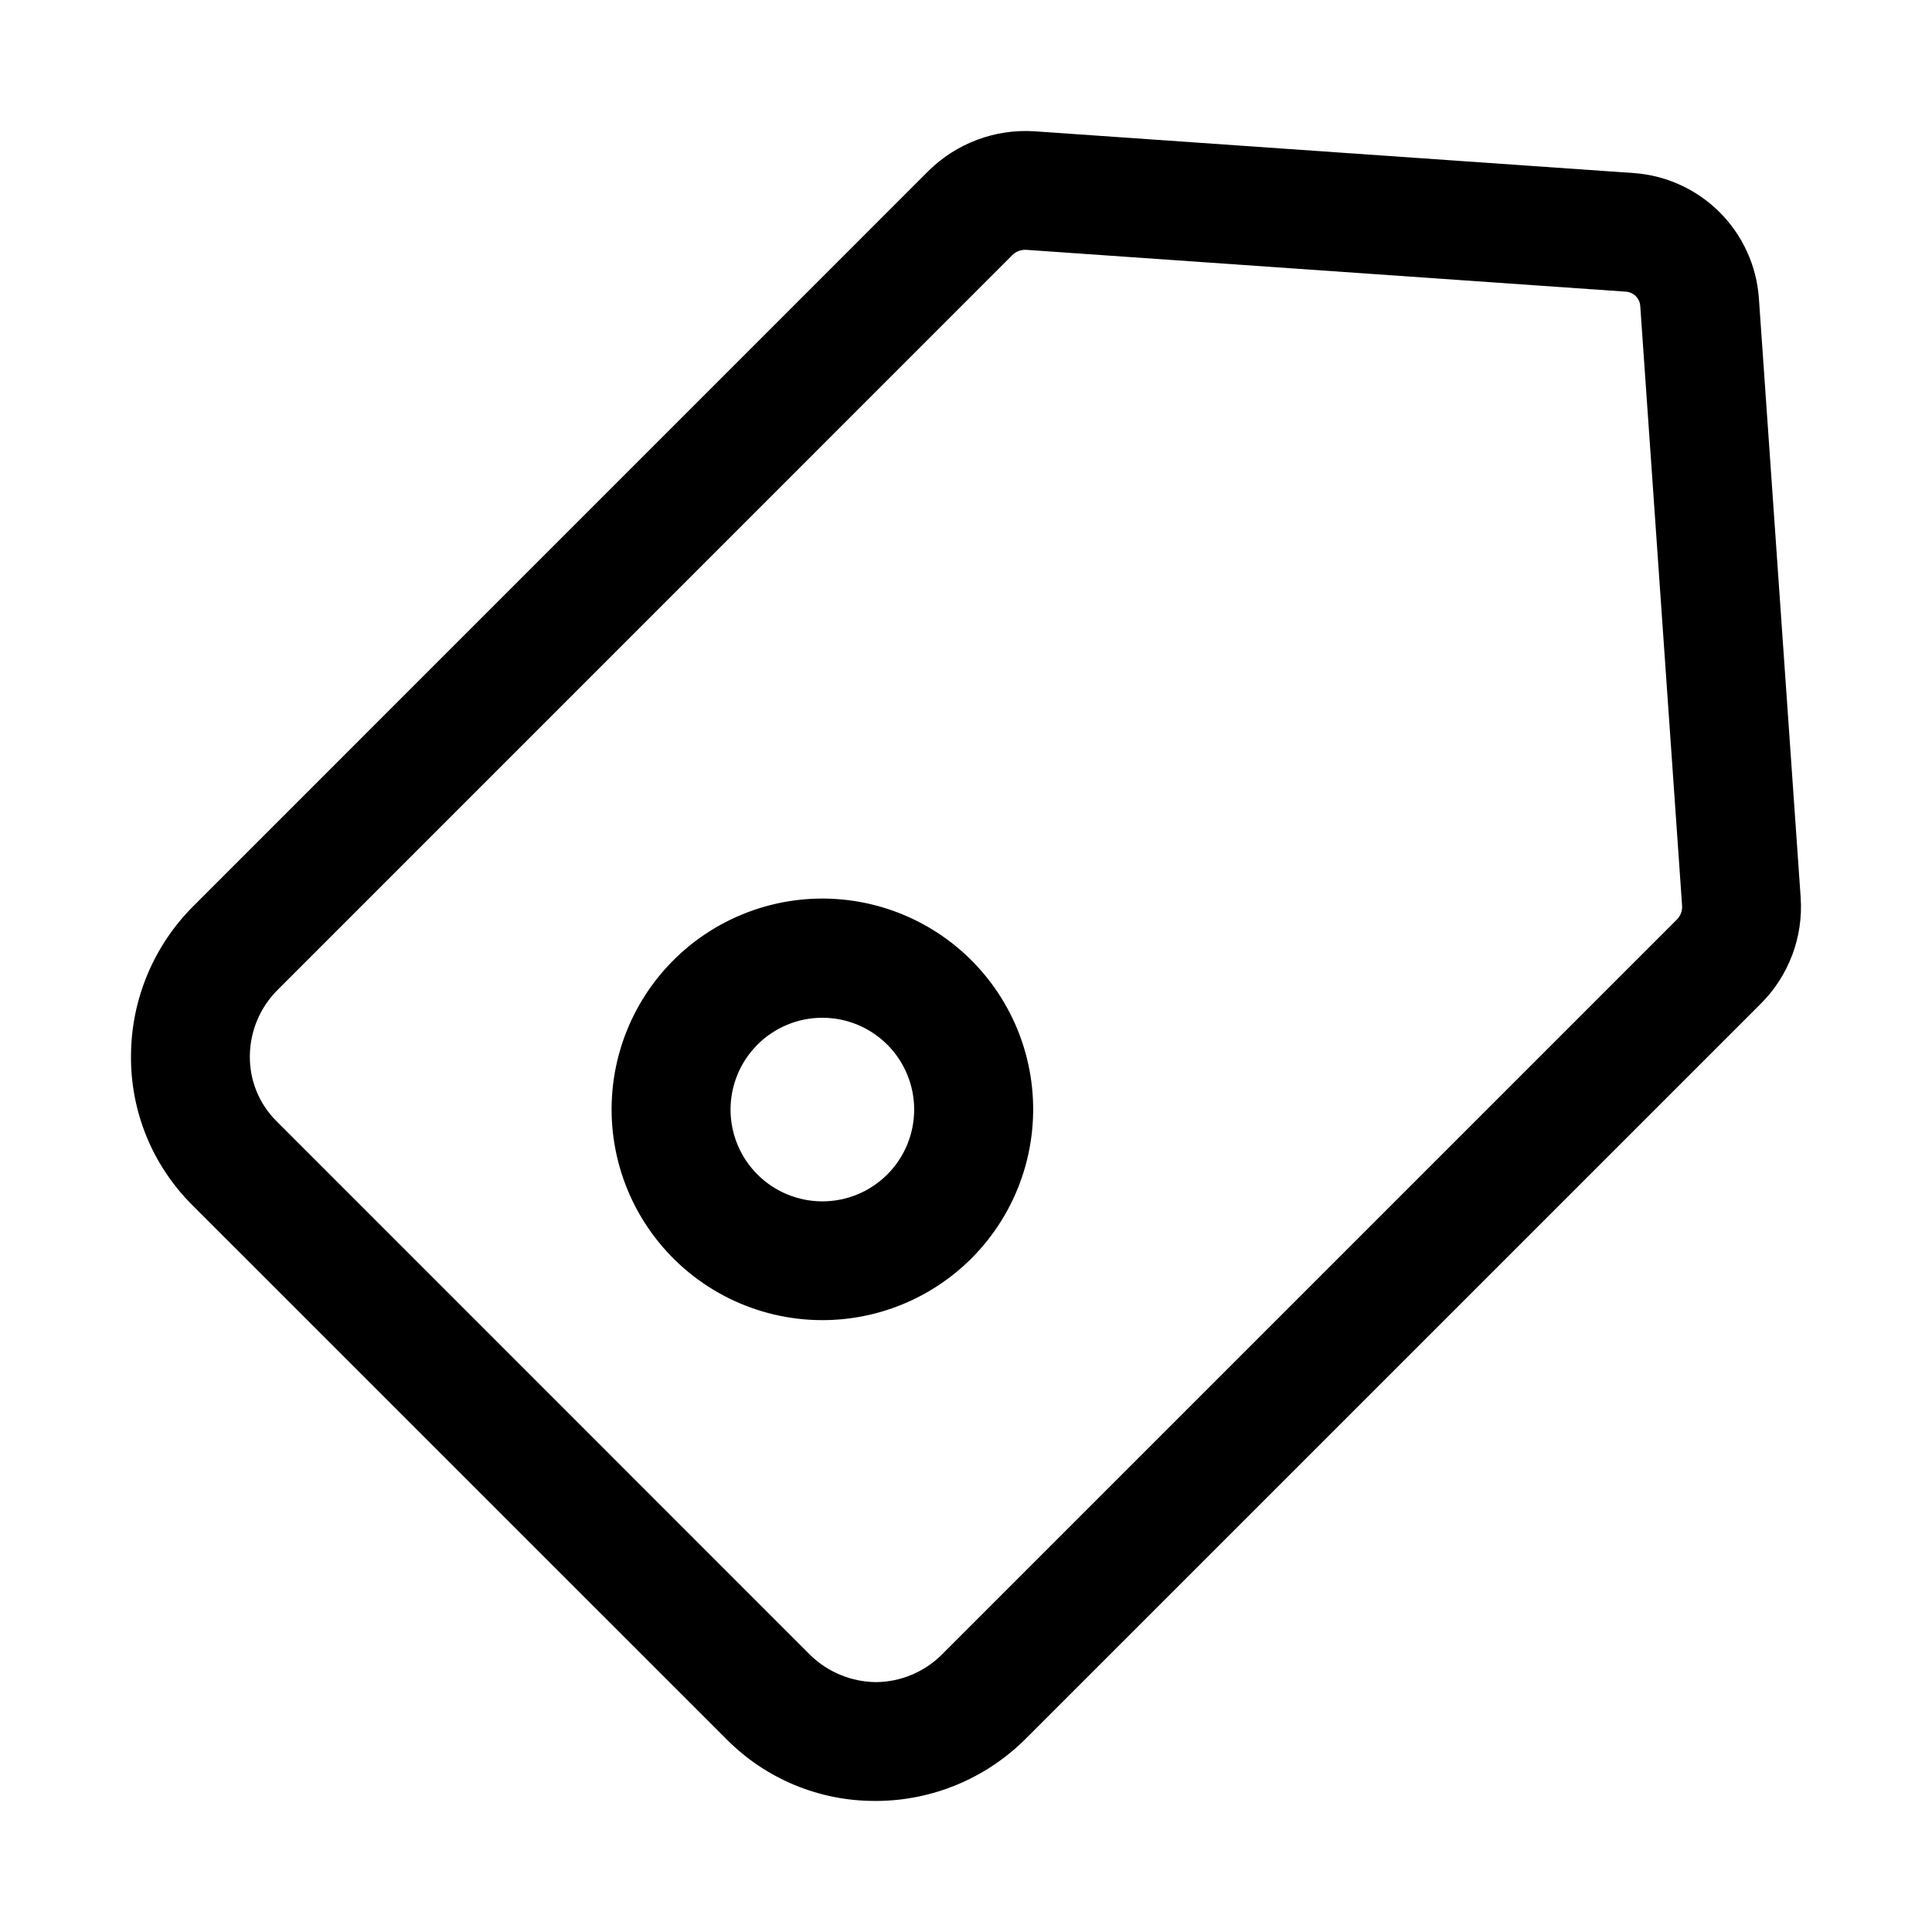
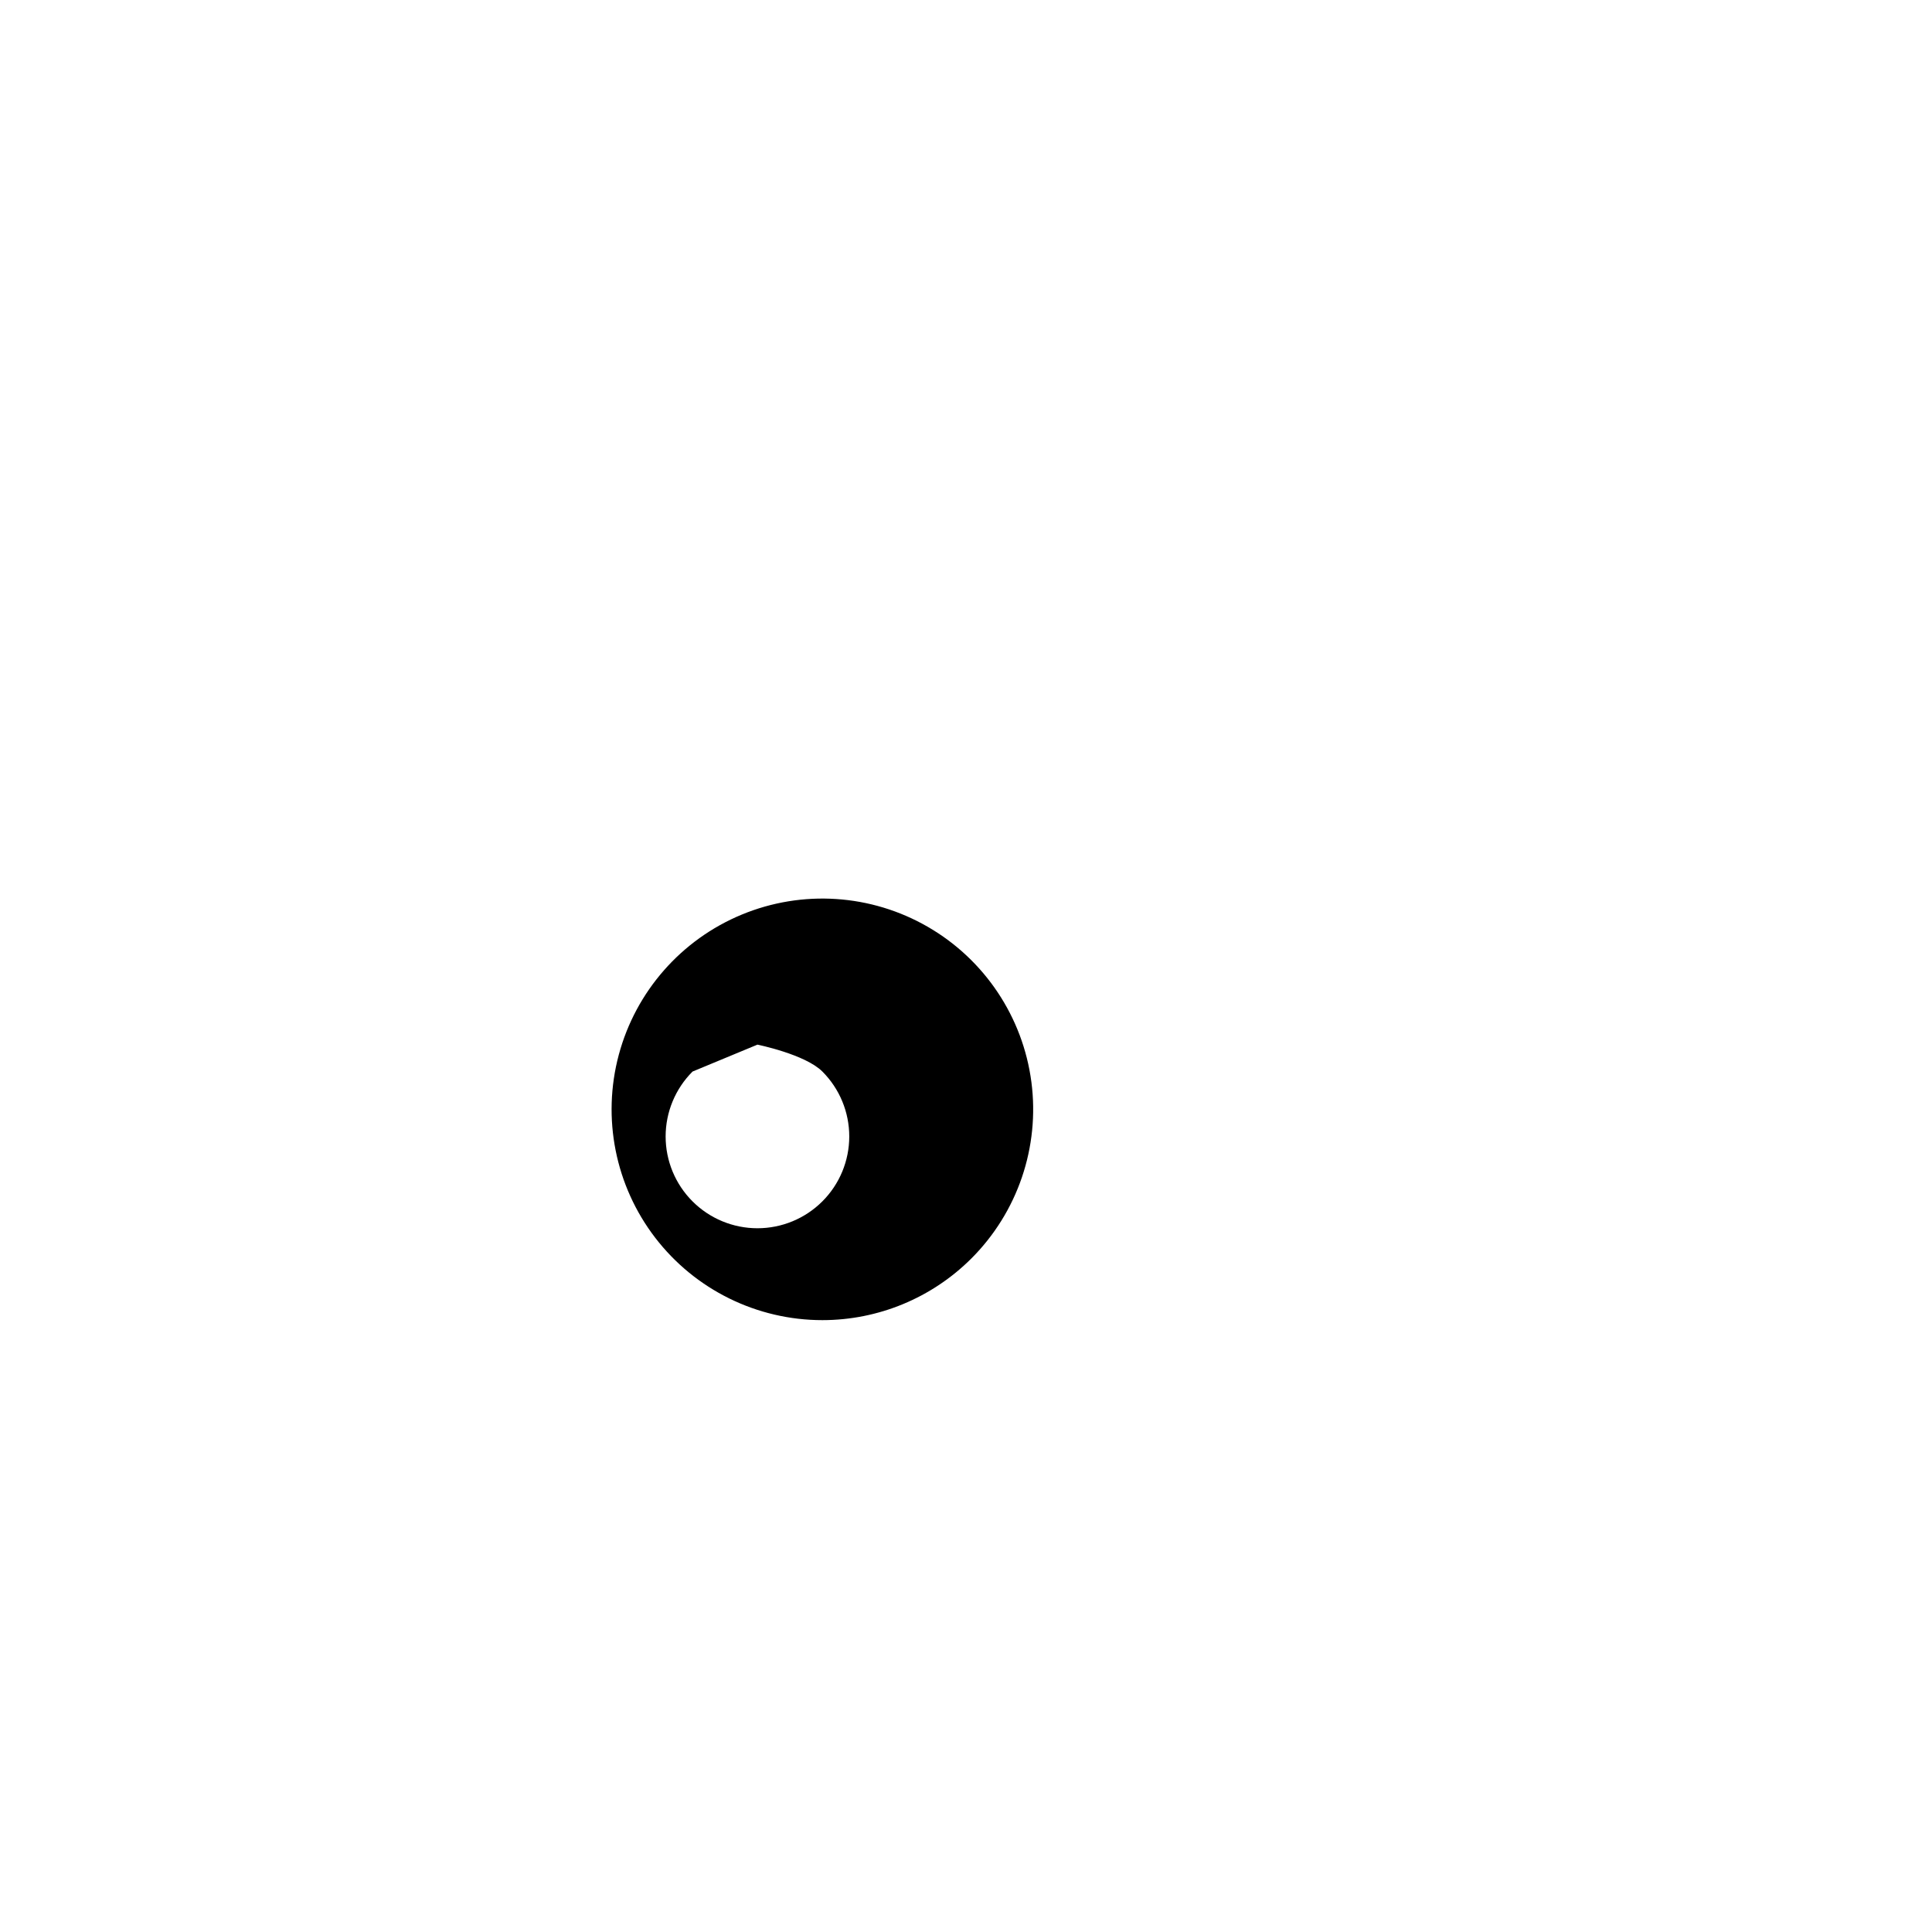
<svg xmlns="http://www.w3.org/2000/svg" fill="#000000" width="800px" height="800px" version="1.1" viewBox="144 144 512 512">
  <g>
-     <path d="m375.92 621.27h0.43c14.895-0.086 29.148-6.074 39.637-16.648l194.66-194.65c7.41-7.398 11.258-17.641 10.551-28.09l-11.082-158.95h-0.004c-0.629-8.562-4.312-16.609-10.383-22.68-6.07-6.07-14.117-9.754-22.68-10.383l-158.95-11.082h-0.016c-10.434-0.648-20.648 3.191-28.074 10.551l-194.64 194.66c-10.578 10.492-16.566 24.742-16.652 39.637-0.172 14.887 5.684 29.211 16.234 39.715l141.7 141.68c10.398 10.438 24.539 16.285 39.27 16.234zm-165.71-197.4c0.051-6.617 2.719-12.949 7.426-17.605l194.64-194.66c0.891-0.891 2.098-1.391 3.356-1.398h0.293l158.95 11.086c2.047 0.137 3.676 1.766 3.812 3.812l11.086 158.93c0.086 1.363-0.418 2.695-1.383 3.66l-194.66 194.66c-4.656 4.703-10.984 7.375-17.605 7.422-6.422-0.066-12.578-2.57-17.223-7.008l-141.68-141.7c-4.559-4.559-7.086-10.762-7.008-17.207z" />
-     <path d="m401.41 477.52c12.289-12.273 18.172-29.562 15.918-46.785-2.258-17.223-12.395-32.414-27.434-41.105-15.035-8.695-33.262-9.898-49.309-3.258-16.051 6.641-28.098 20.371-32.598 37.145-4.5 16.777-0.941 34.691 9.633 48.473 10.57 13.781 26.953 21.859 44.32 21.859 14.801 0 28.992-5.871 39.469-16.328zm-56.68-56.68c4.562-4.562 10.75-7.125 17.203-7.125s12.641 2.562 17.203 7.125c4.566 4.562 7.129 10.754 7.129 17.207s-2.562 12.641-7.129 17.203c-4.562 4.562-10.75 7.125-17.203 7.125s-12.641-2.562-17.203-7.125c-4.566-4.562-7.129-10.75-7.129-17.203 0.004-6.453 2.57-12.641 7.133-17.199z" />
+     <path d="m401.41 477.52c12.289-12.273 18.172-29.562 15.918-46.785-2.258-17.223-12.395-32.414-27.434-41.105-15.035-8.695-33.262-9.898-49.309-3.258-16.051 6.641-28.098 20.371-32.598 37.145-4.5 16.777-0.941 34.691 9.633 48.473 10.57 13.781 26.953 21.859 44.32 21.859 14.801 0 28.992-5.871 39.469-16.328zm-56.68-56.68s12.641 2.562 17.203 7.125c4.566 4.562 7.129 10.754 7.129 17.207s-2.562 12.641-7.129 17.203c-4.562 4.562-10.75 7.125-17.203 7.125s-12.641-2.562-17.203-7.125c-4.566-4.562-7.129-10.75-7.129-17.203 0.004-6.453 2.57-12.641 7.133-17.199z" />
  </g>
</svg>